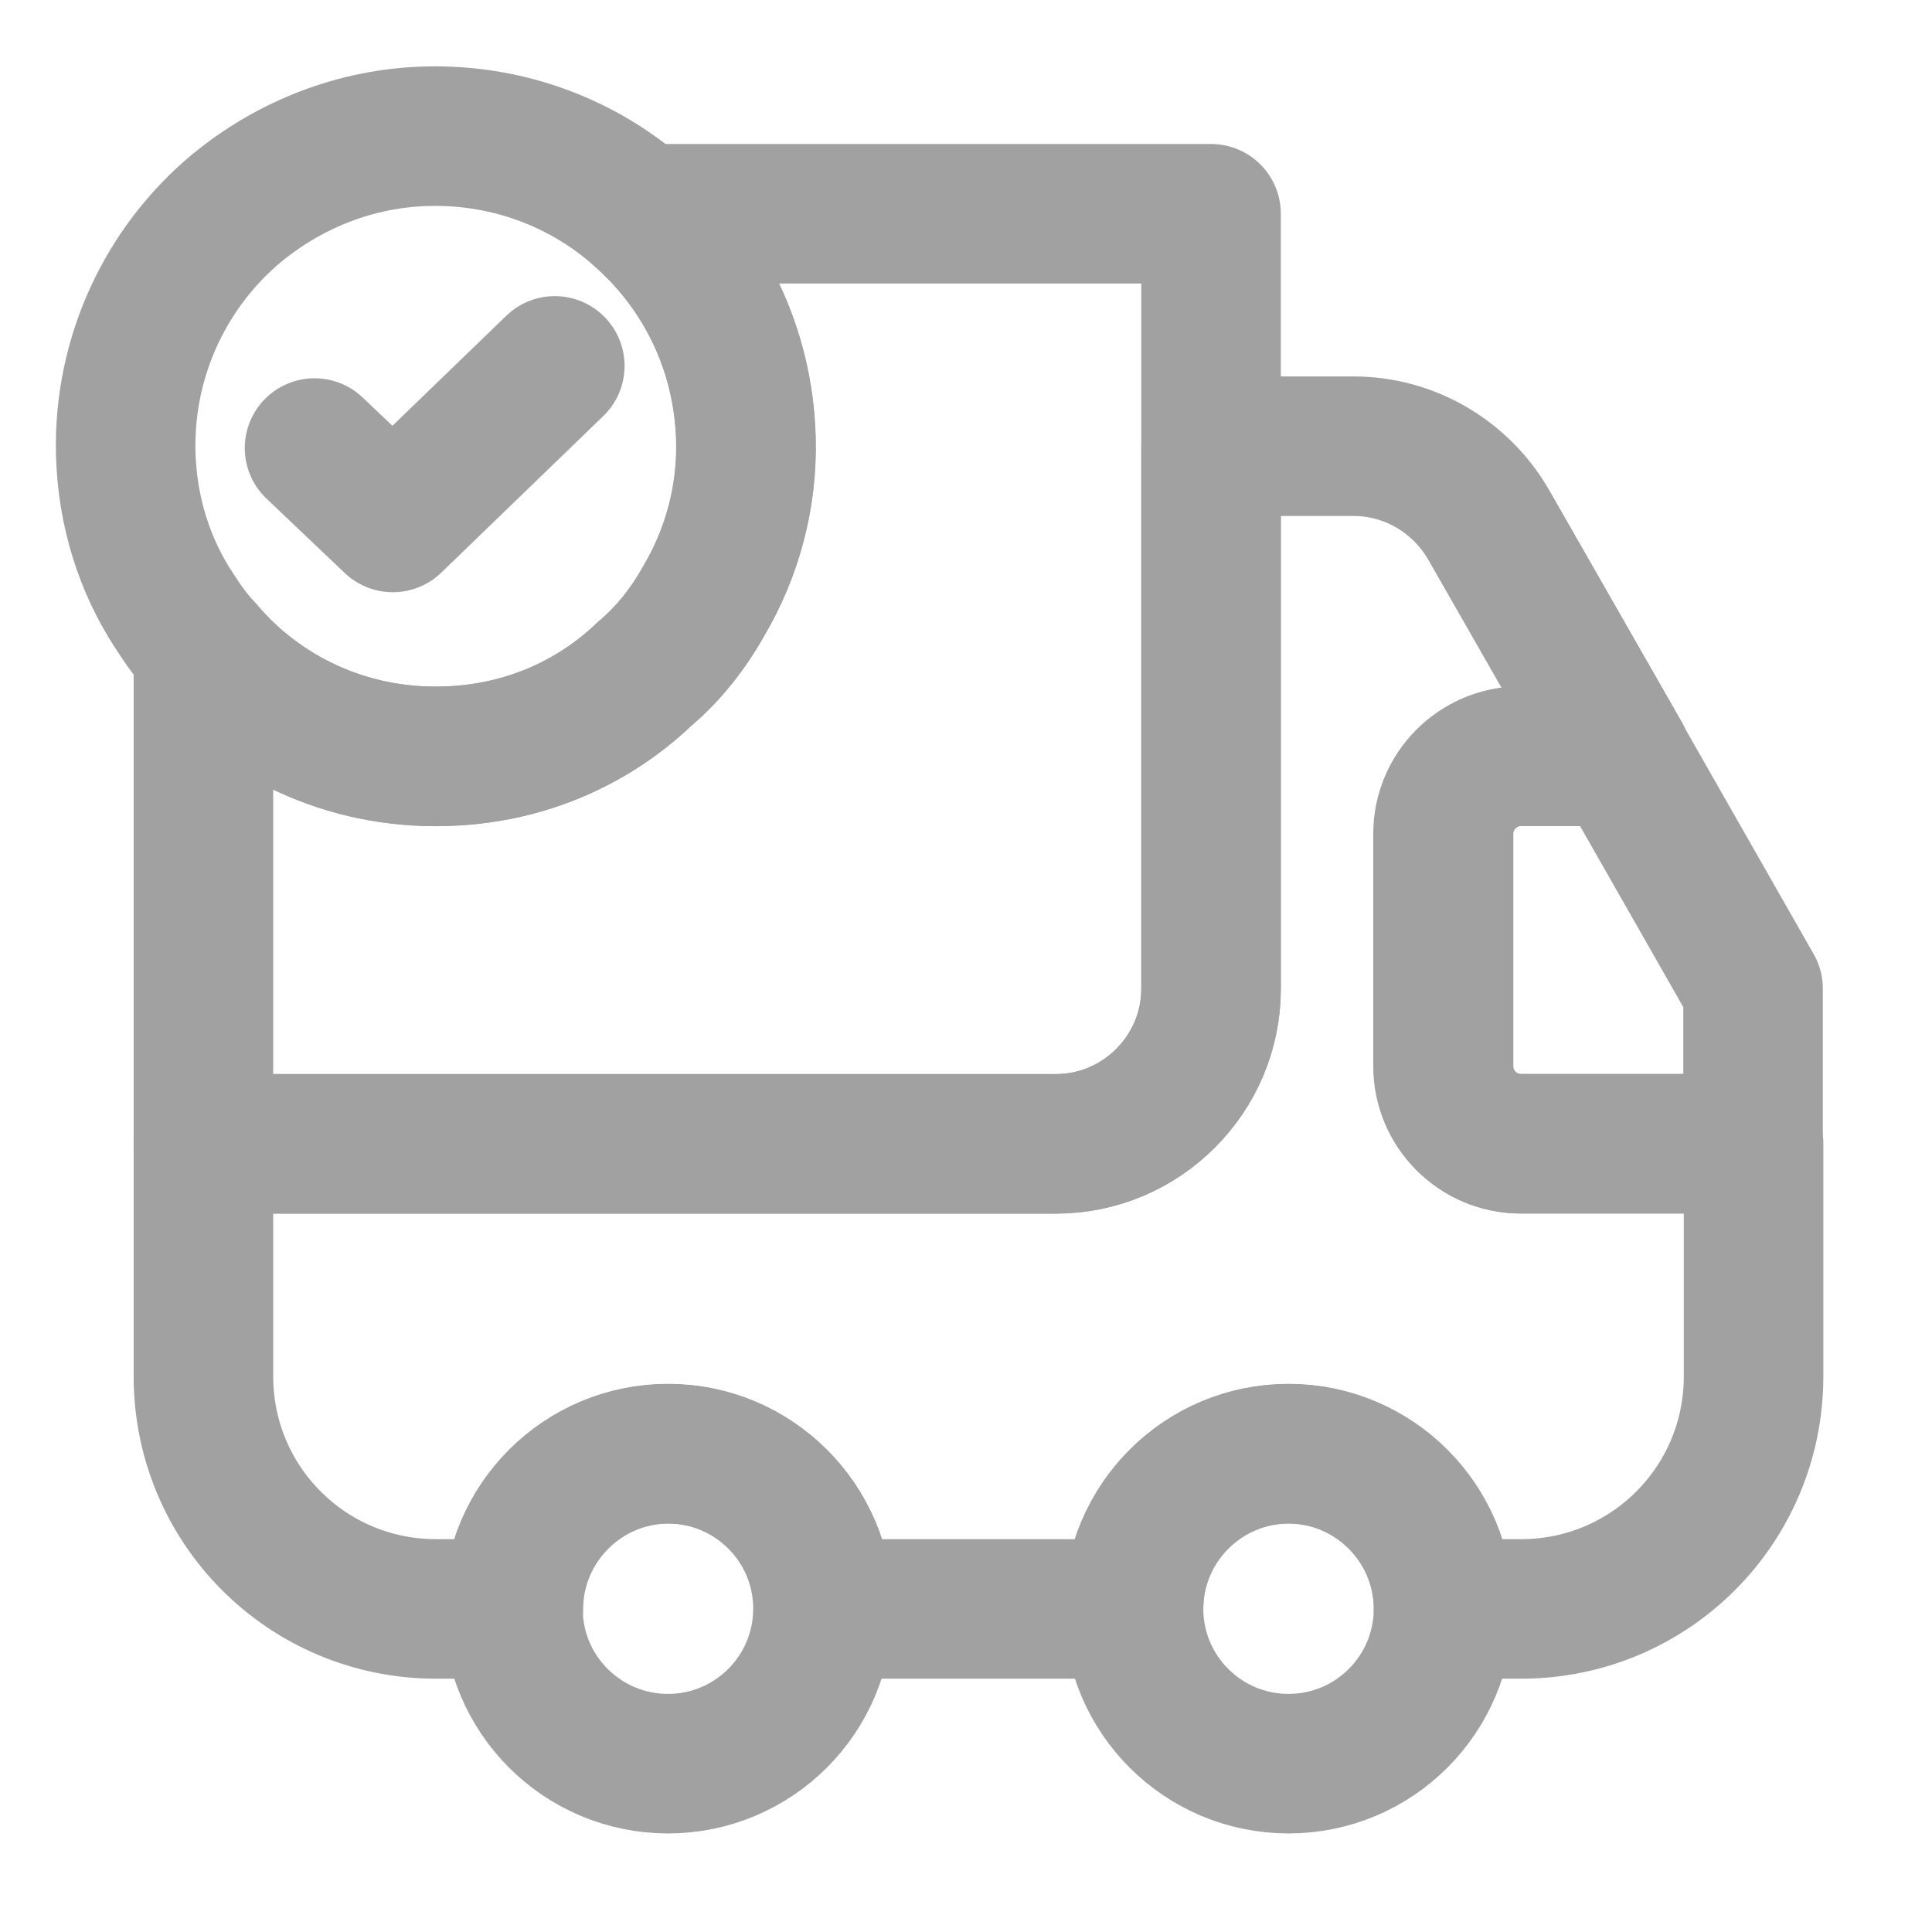
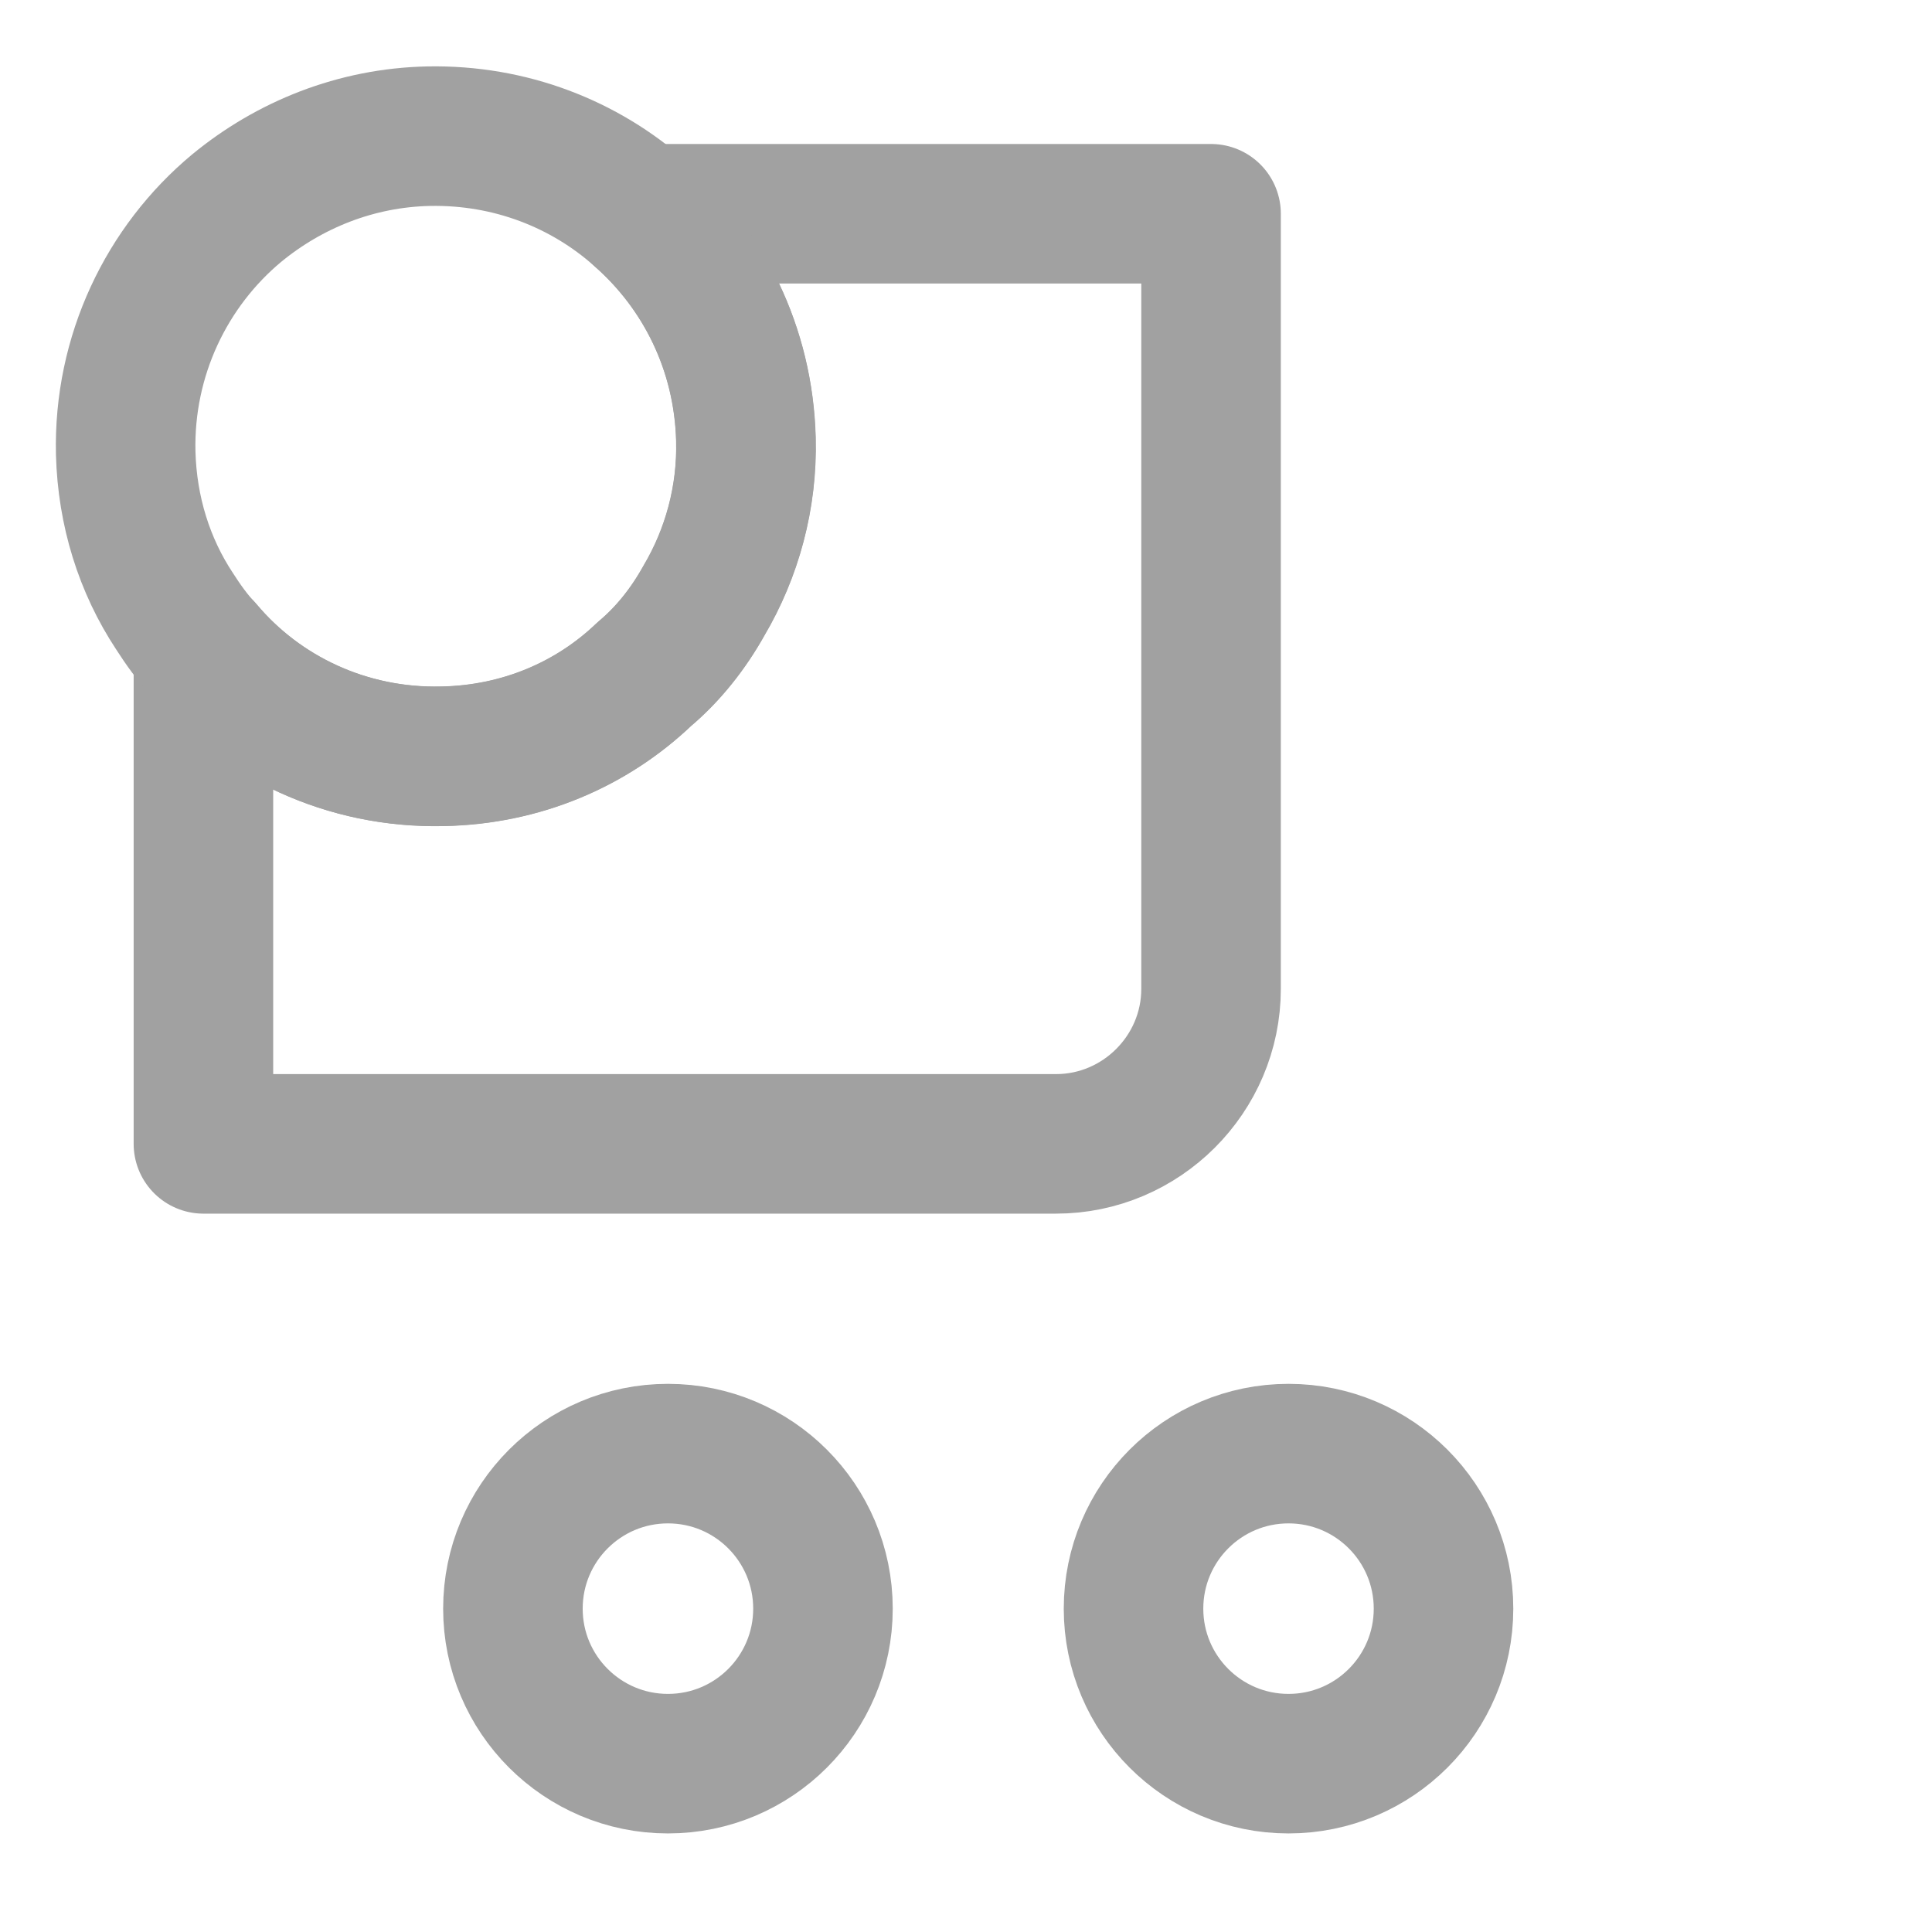
<svg xmlns="http://www.w3.org/2000/svg" fill="none" viewBox="0 0 31 31" height="31" width="31">
  <path stroke-linejoin="round" stroke-linecap="round" stroke-width="2.239" stroke="#A1A1A1" d="M19.432 3.43V15.867C19.432 17.235 18.312 18.354 16.944 18.354H3.264V10.419C4.172 11.501 5.565 12.173 7.107 12.136C8.363 12.111 9.495 11.626 10.34 10.817C10.726 10.494 11.049 10.083 11.298 9.636C11.746 8.877 11.994 7.982 11.97 7.049C11.932 5.594 11.286 4.313 10.278 3.43H19.432Z" />
-   <path stroke-linejoin="round" stroke-linecap="round" stroke-width="2.239" stroke="#A1A1A1" d="M28.137 18.353V22.084C28.137 24.149 26.471 25.816 24.407 25.816H23.163C23.163 24.448 22.043 23.328 20.675 23.328C19.307 23.328 18.188 24.448 18.188 25.816H13.213C13.213 24.448 12.094 23.328 10.726 23.328C9.358 23.328 8.238 24.448 8.238 25.816H6.995C4.93 25.816 3.264 24.149 3.264 22.084V18.353H16.944C18.312 18.353 19.432 17.234 19.432 15.866V7.16H21.72C22.616 7.16 23.436 7.645 23.884 8.416L26.011 12.135H24.407C23.722 12.135 23.163 12.695 23.163 13.379V17.11C23.163 17.794 23.722 18.353 24.407 18.353H28.137Z" />
  <path stroke-linejoin="round" stroke-linecap="round" stroke-width="2.239" stroke="#A1A1A1" d="M10.718 28.299C12.092 28.299 13.205 27.185 13.205 25.812C13.205 24.438 12.092 23.324 10.718 23.324C9.344 23.324 8.23 24.438 8.23 25.812C8.23 27.185 9.344 28.299 10.718 28.299Z" />
  <path stroke-linejoin="round" stroke-linecap="round" stroke-width="2.239" stroke="#A1A1A1" d="M20.675 28.299C22.049 28.299 23.162 27.185 23.162 25.812C23.162 24.438 22.049 23.324 20.675 23.324C19.301 23.324 18.188 24.438 18.188 25.812C18.188 27.185 19.301 28.299 20.675 28.299Z" />
-   <path stroke-linejoin="round" stroke-linecap="round" stroke-width="2.239" stroke="#A1A1A1" d="M28.129 15.864V18.351H24.398C23.714 18.351 23.154 17.792 23.154 17.108V13.377C23.154 12.693 23.714 12.133 24.398 12.133H26.002L28.129 15.864Z" />
  <path stroke-linejoin="round" stroke-linecap="round" stroke-miterlimit="10" stroke-width="2.239" stroke="#A1A1A1" d="M11.967 7.047C11.992 7.98 11.743 8.876 11.295 9.634C11.046 10.082 10.723 10.492 10.337 10.816C9.492 11.624 8.36 12.109 7.104 12.134C5.562 12.171 4.169 11.5 3.261 10.418C3.087 10.231 2.937 10.02 2.801 9.808C2.316 9.075 2.042 8.204 2.017 7.271C1.98 5.704 2.676 4.274 3.796 3.341C4.641 2.645 5.711 2.209 6.88 2.185C8.186 2.16 9.38 2.632 10.275 3.428C11.283 4.311 11.929 5.592 11.967 7.047Z" />
-   <path stroke-linejoin="round" stroke-linecap="round" stroke-width="2.239" stroke="#A1A1A1" d="M5.047 7.189L6.303 8.383L8.902 5.871" />
</svg>